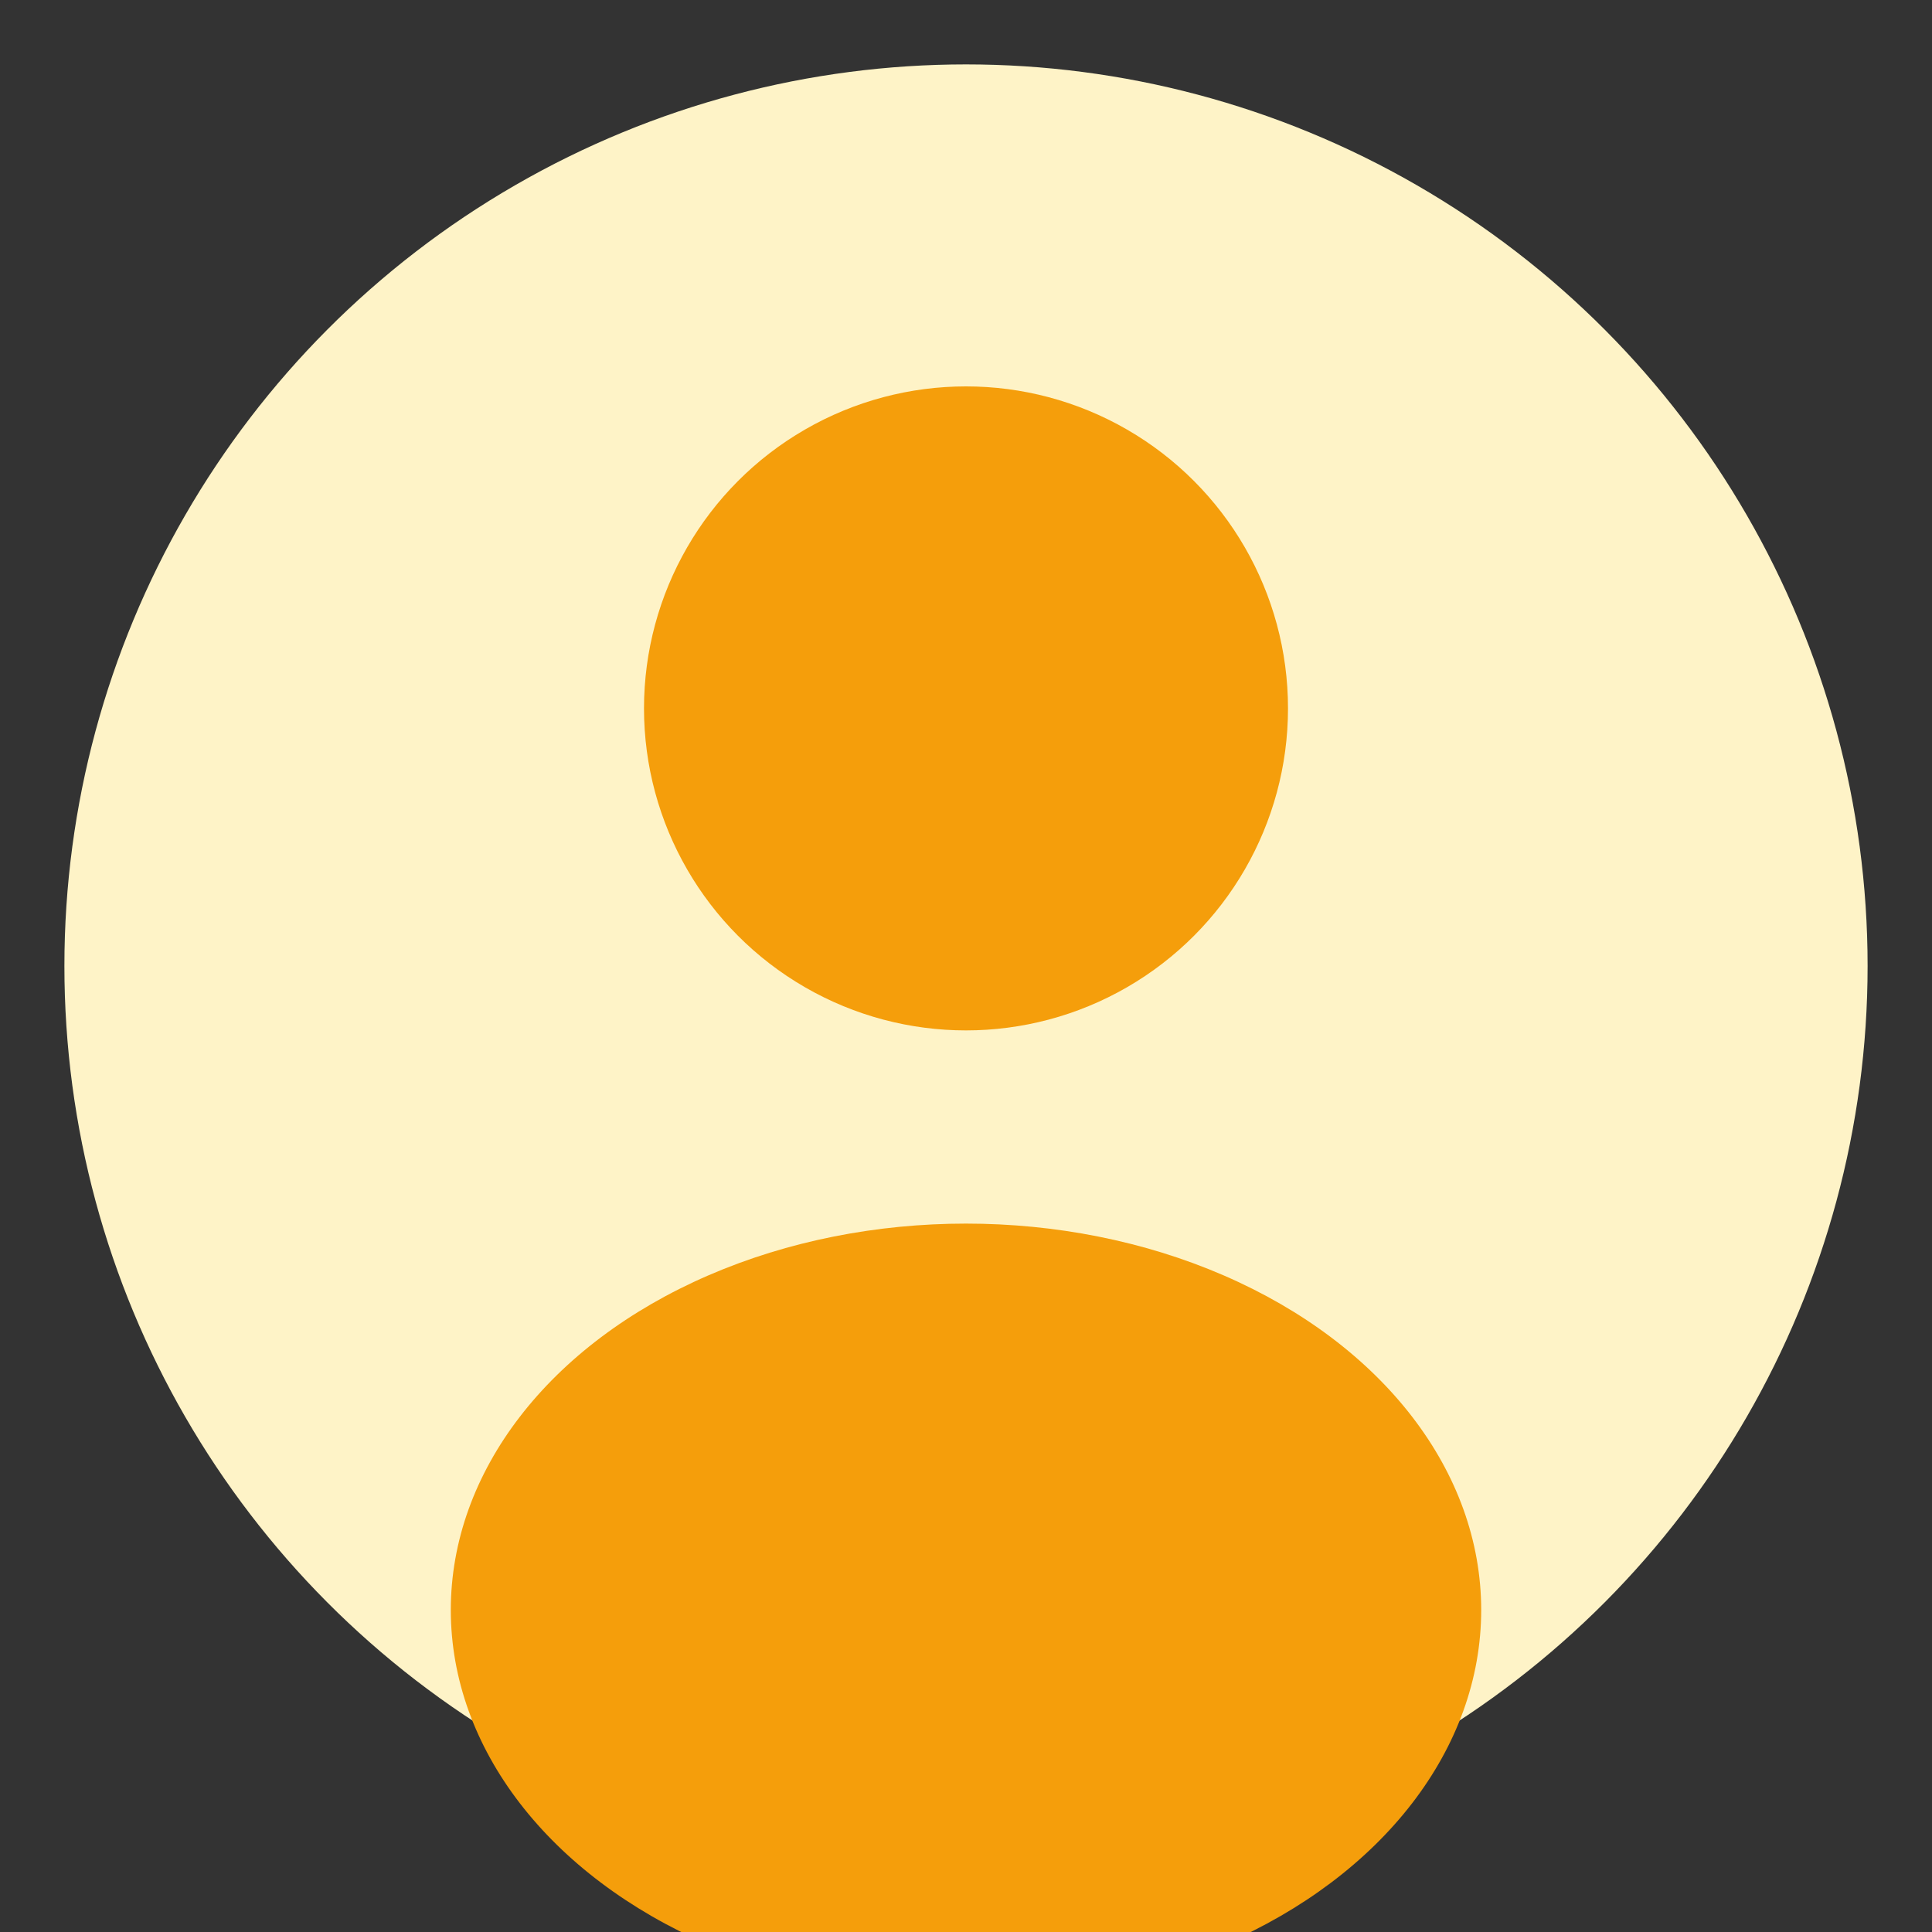
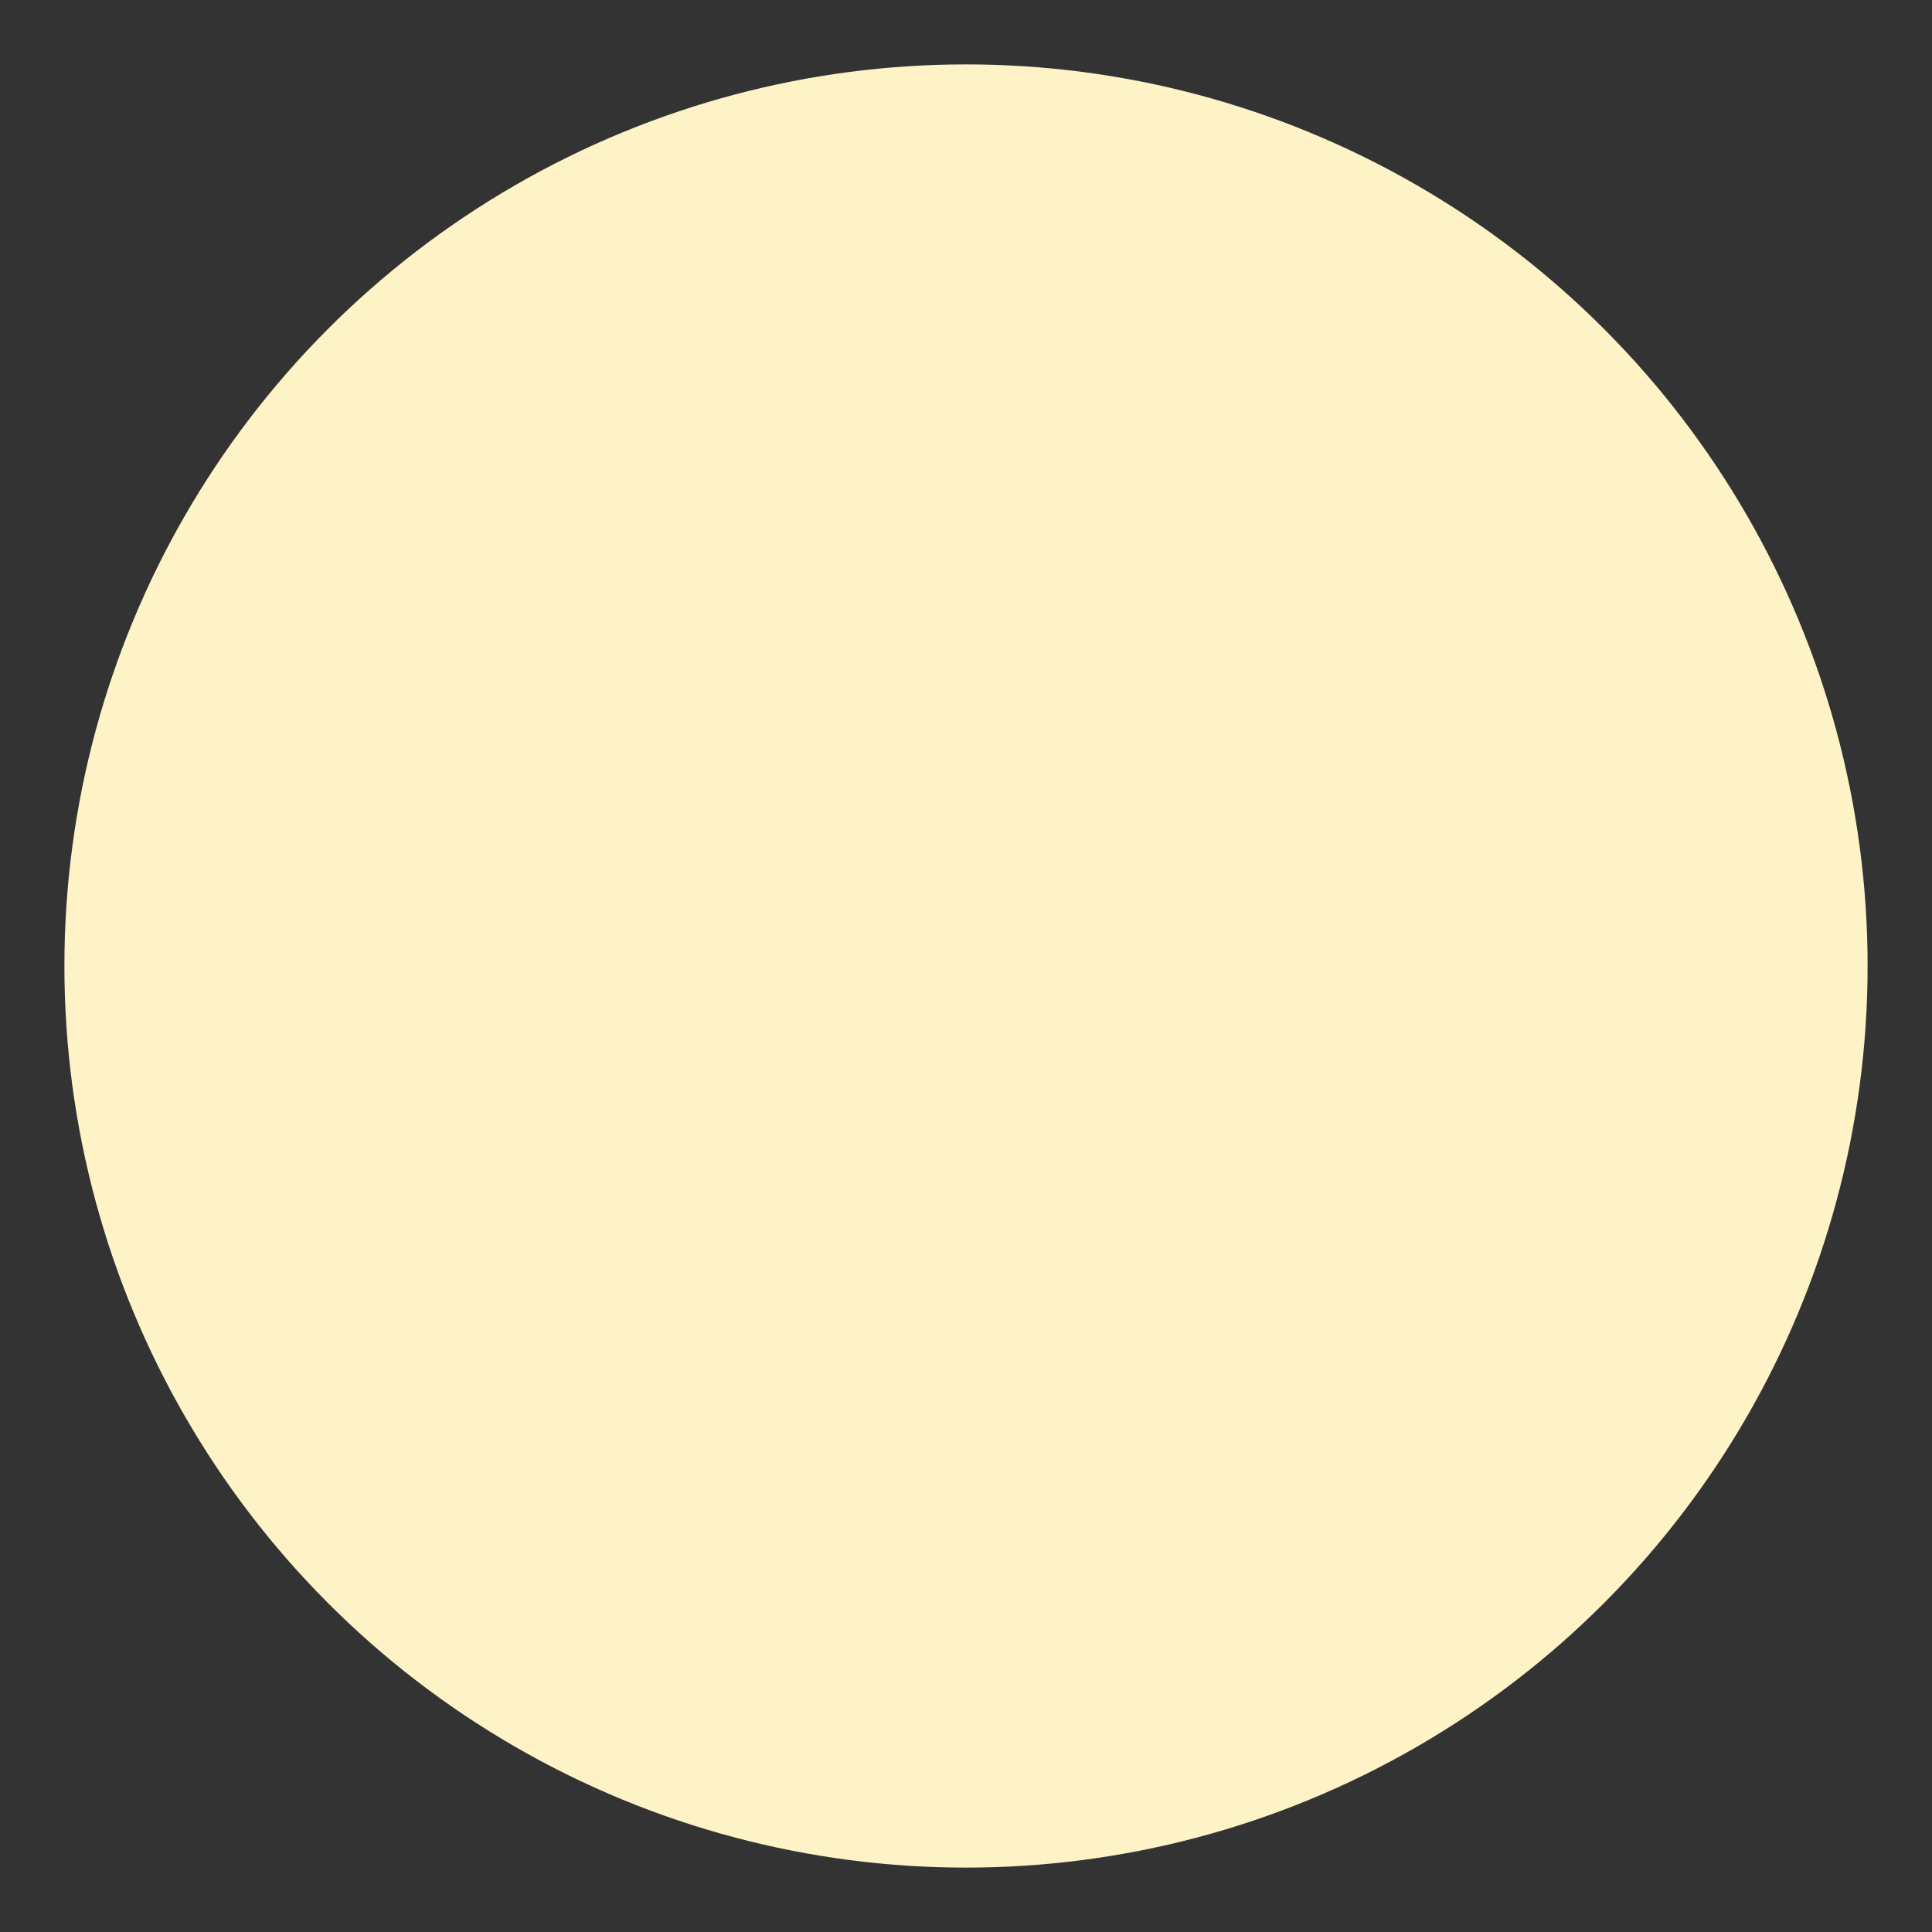
<svg xmlns="http://www.w3.org/2000/svg" width="60" height="60" viewBox="0 0 60 60">
  <rect x="0" y="0" width="60" height="60" fill="#333333" stroke="none" />
  <circle cx="30" cy="30" r="28" fill="#fef3c7" />
-   <circle cx="30" cy="22" r="10" fill="#f59e0b" />
-   <ellipse cx="30" cy="50" rx="16" ry="12" fill="#f59e0b" />
</svg>